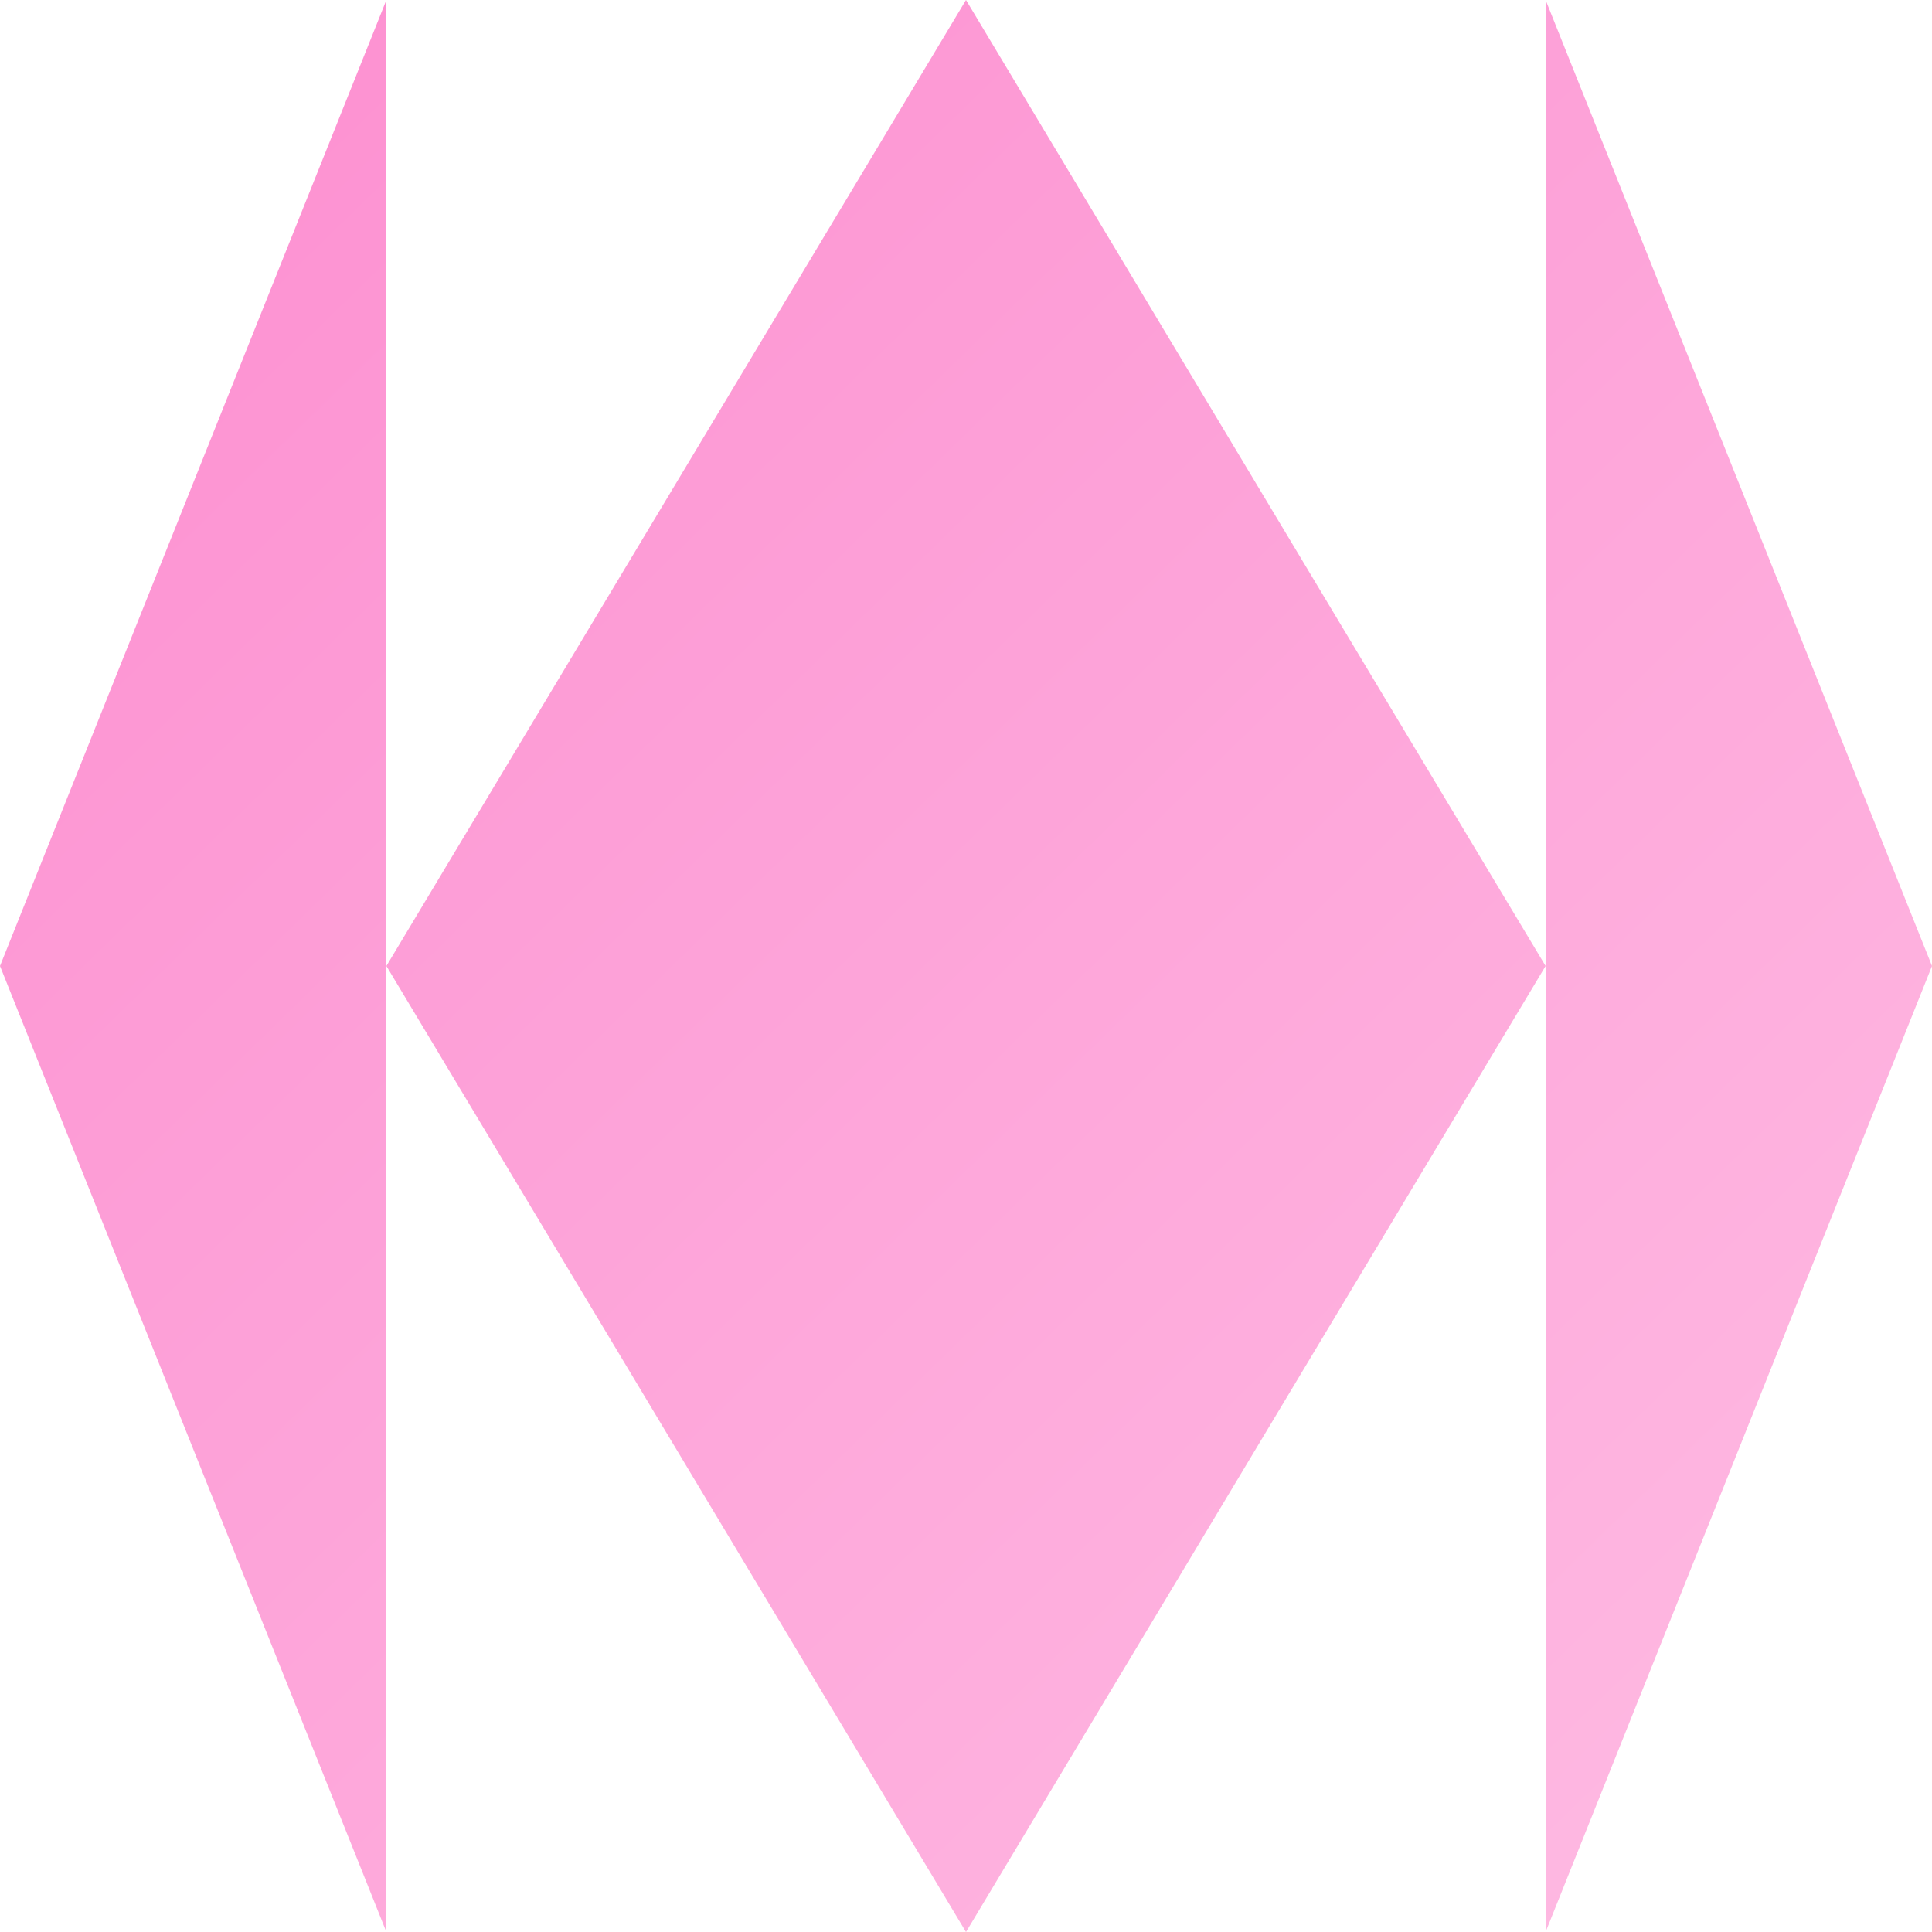
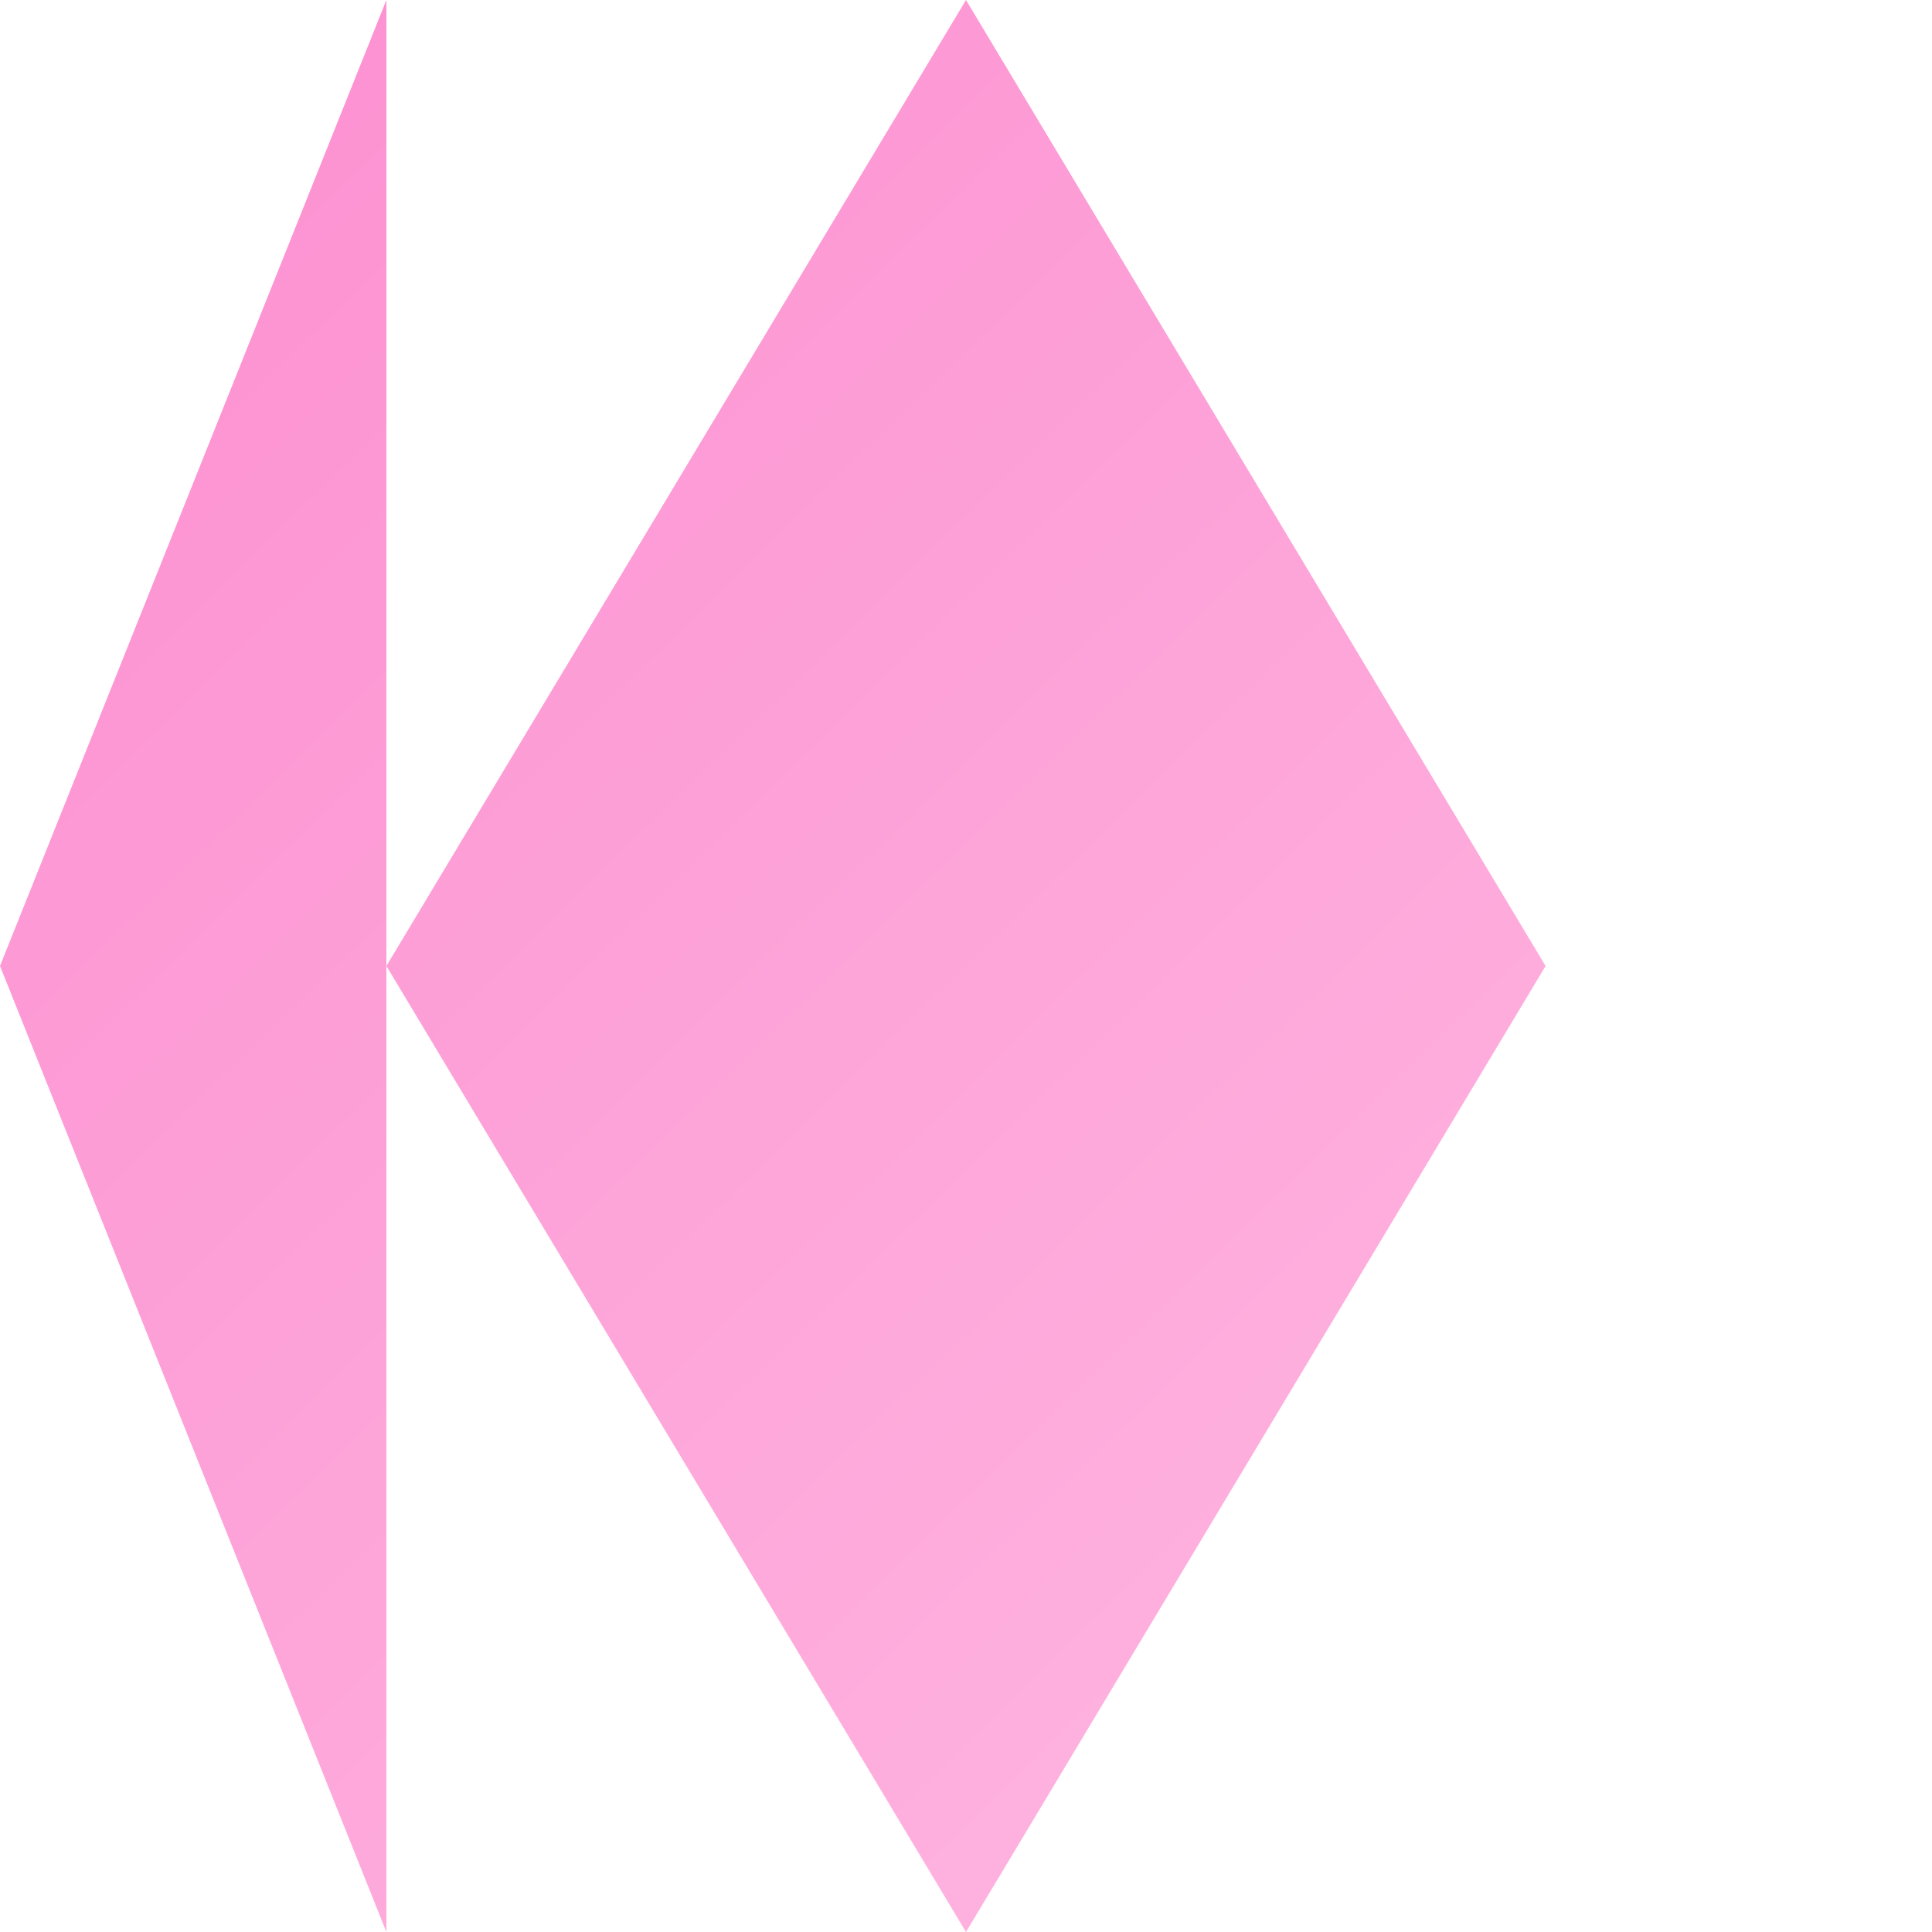
<svg xmlns="http://www.w3.org/2000/svg" width="40" height="40" viewBox="0 0 40 40" fill="none">
  <path d="M8 20V40L0 20L8 0V20Z" fill="url(#paint0_linear_7548_1371)" />
  <path d="M20 0L8 20L20 40L32 20L20 0Z" fill="url(#paint1_linear_7548_1371)" />
-   <path d="M32 20V40L40 20L32 0V20Z" fill="url(#paint2_linear_7548_1371)" />
  <defs>
    <linearGradient id="paint0_linear_7548_1371" x1="0.5" y1="1.58474e-06" x2="39.5" y2="40" gradientUnits="userSpaceOnUse">
      <stop offset="0" stop-color="#FD8ED0" />
      <stop offset="1" stop-color="#FEBCE3" />
    </linearGradient>
    <linearGradient id="paint1_linear_7548_1371" x1="0.5" y1="1.58474e-06" x2="39.5" y2="40" gradientUnits="userSpaceOnUse">
      <stop offset="0" stop-color="#FD8ED0" />
      <stop offset="1" stop-color="#FEBCE3" />
    </linearGradient>
    <linearGradient id="paint2_linear_7548_1371" x1="0.5" y1="1.58474e-06" x2="39.5" y2="40" gradientUnits="userSpaceOnUse">
      <stop offset="0" stop-color="#FD8ED0" />
      <stop offset="1" stop-color="#FEBCE3" />
    </linearGradient>
  </defs>
</svg>